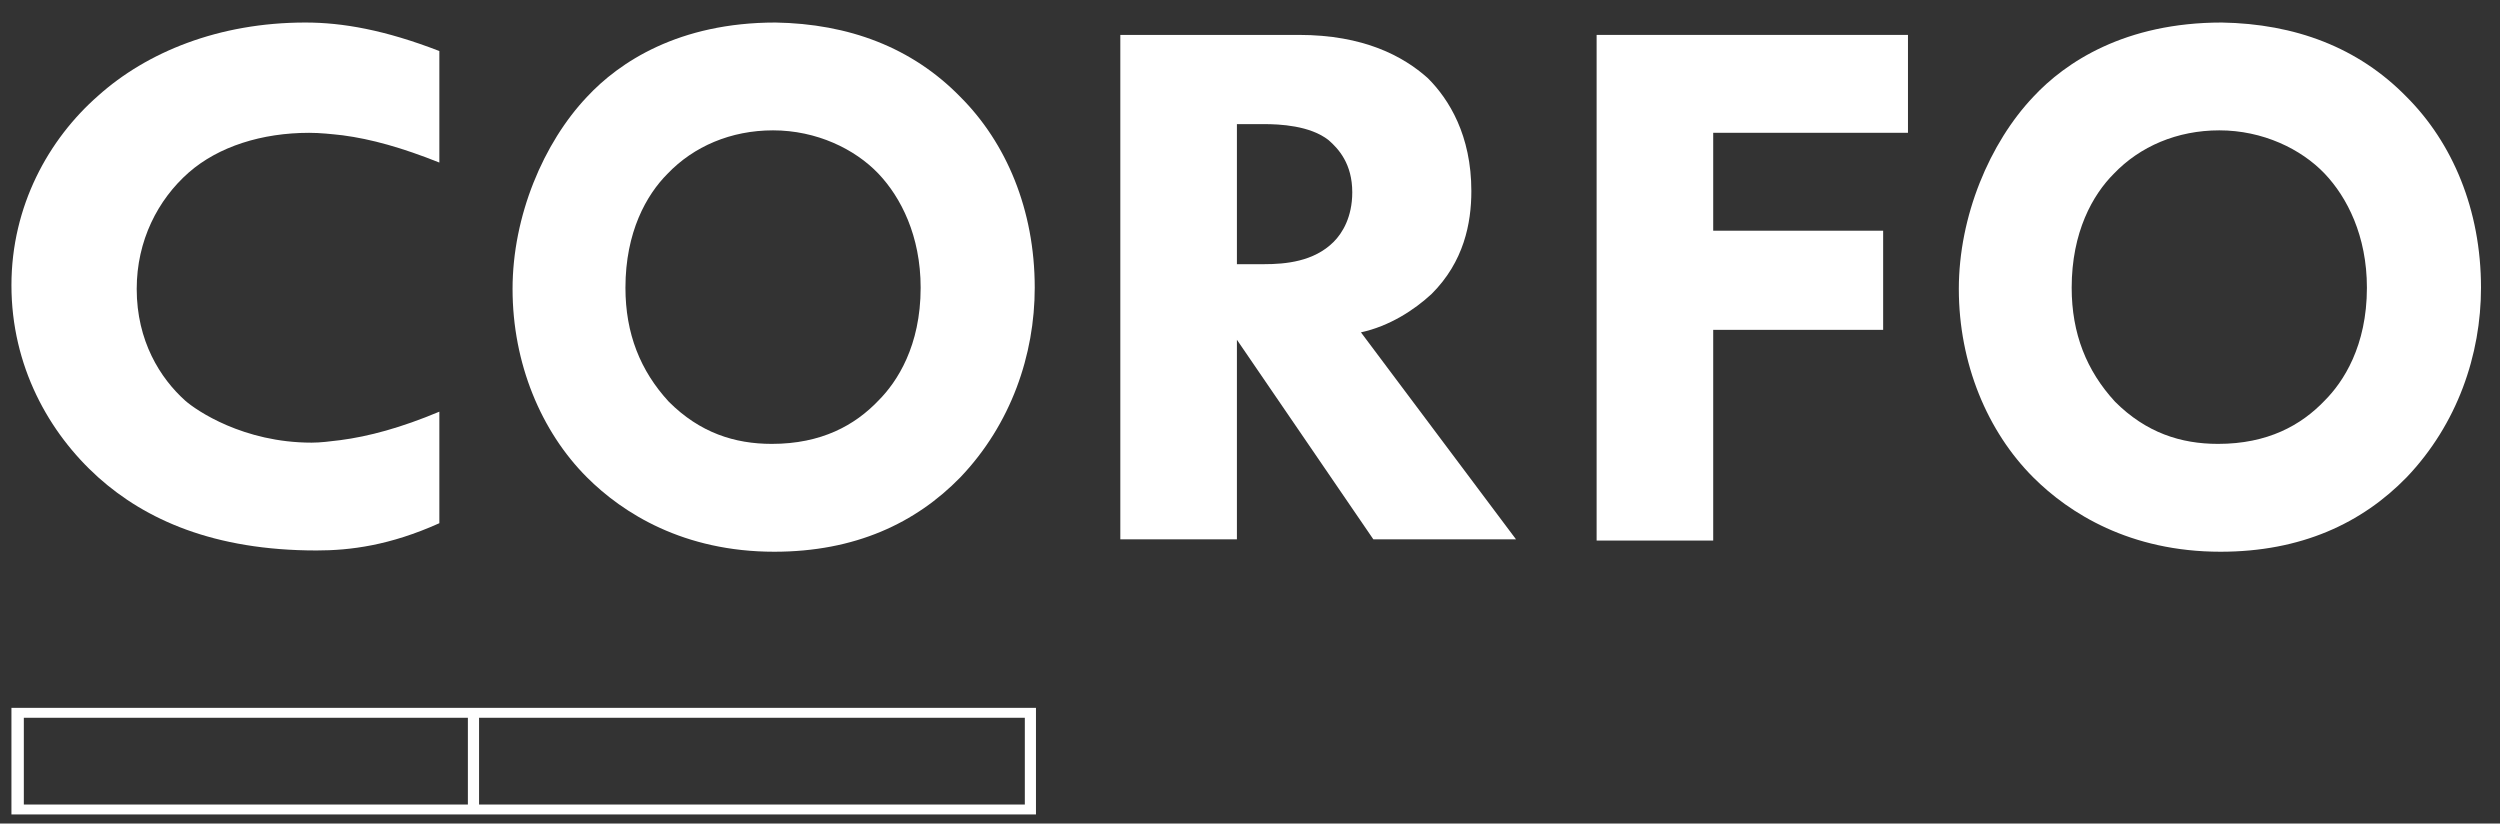
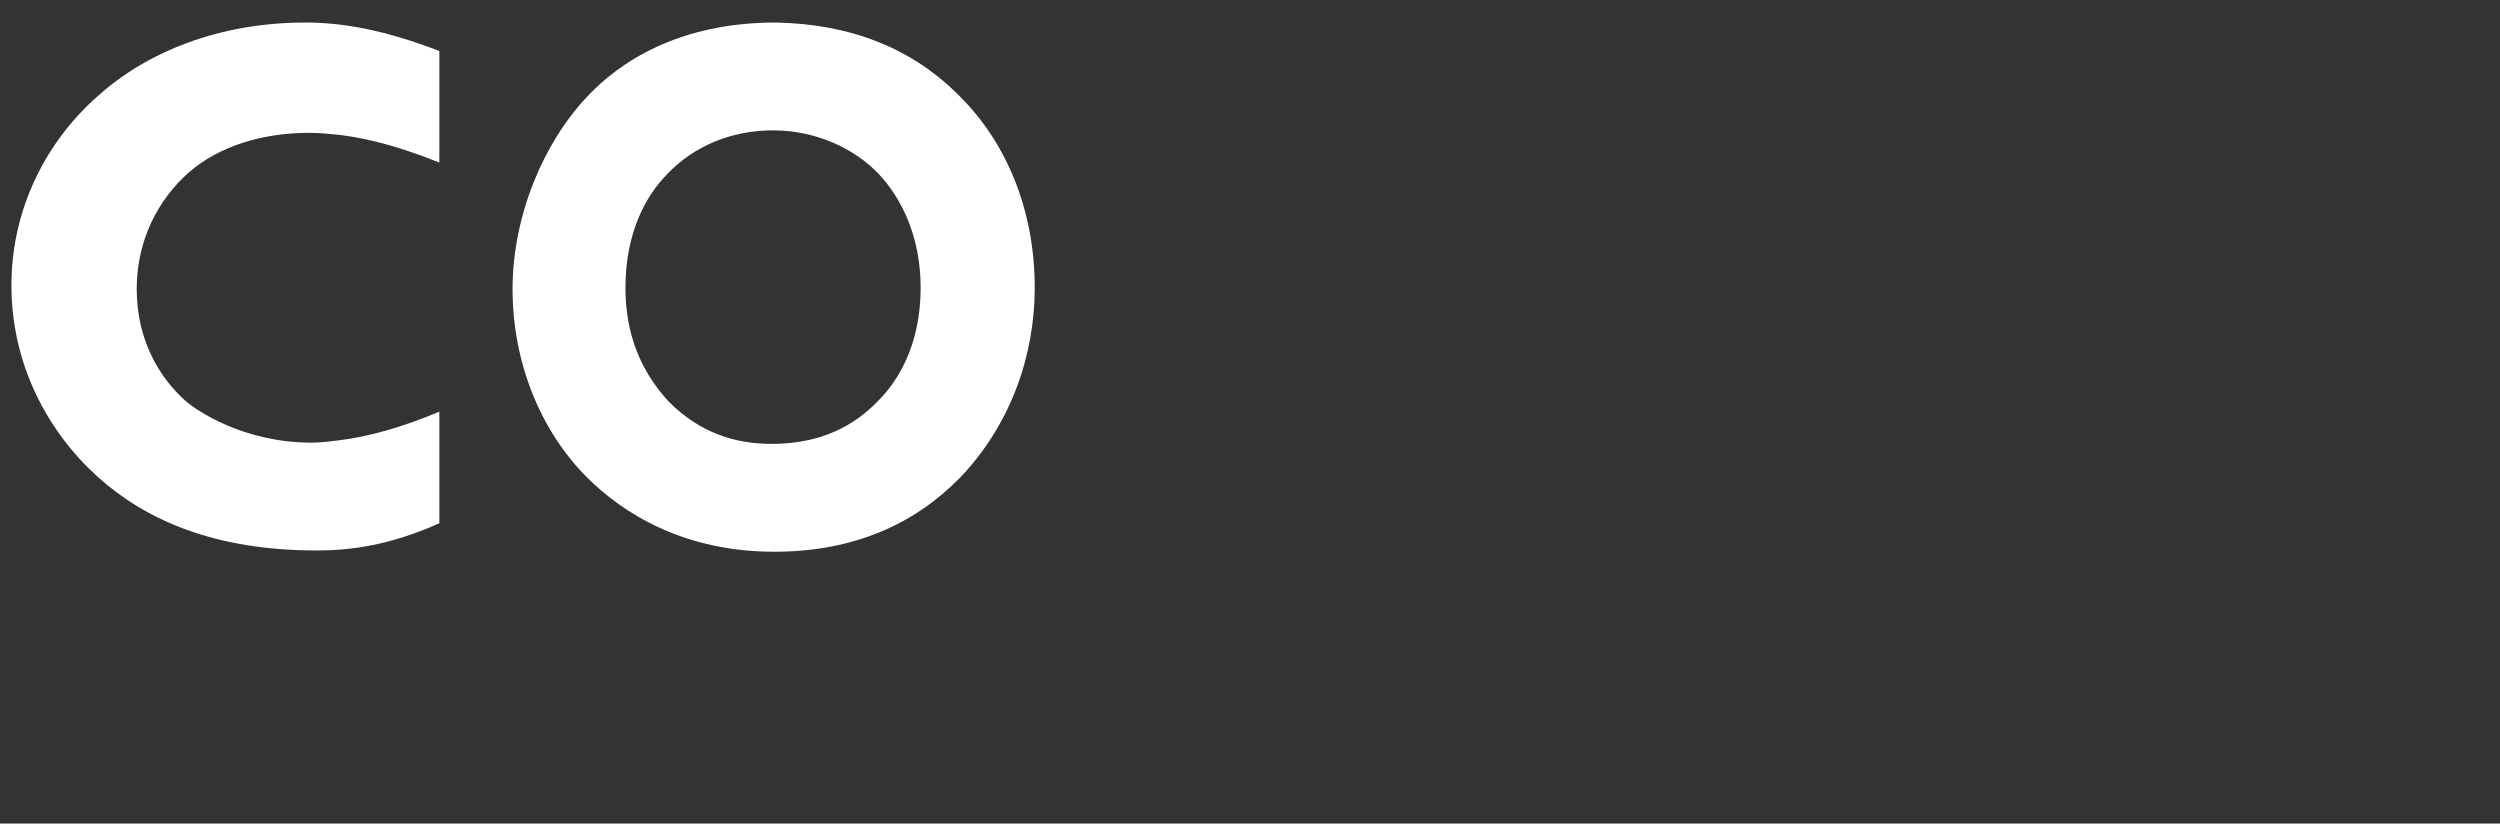
<svg xmlns="http://www.w3.org/2000/svg" width="85" height="28" viewBox="0 0 85 28" fill="none">
  <rect x="0" y="0" width="85" height="28" fill="#333333" stroke="none" />
  <path d="M11.564 14.966C11.227 15.008 10.89 15.05 10.595 15.05C8.275 15.05 6.672 13.955 6.293 13.618C5.449 12.859 4.648 11.595 4.648 9.825C4.648 8.182 5.365 6.791 6.419 5.864C7.432 4.979 8.908 4.516 10.51 4.516C10.89 4.516 11.269 4.558 11.649 4.6C12.619 4.727 13.673 5.022 14.938 5.527V1.735C13.083 1.018 11.649 0.766 10.384 0.766C7.432 0.766 4.986 1.777 3.341 3.252C1.654 4.727 0.389 7.002 0.389 9.699C0.389 12.438 1.654 14.713 3.341 16.23C4.943 17.663 7.263 18.716 10.763 18.716C11.902 18.716 13.251 18.548 14.938 17.789V13.997C13.631 14.545 12.534 14.84 11.564 14.966Z" fill="white" />
  <path d="M22.698 5.906C21.981 6.623 21.265 7.887 21.265 9.783C21.265 11.342 21.77 12.606 22.741 13.66C23.795 14.713 24.976 15.092 26.241 15.092C27.928 15.092 29.066 14.46 29.868 13.618C30.5 12.986 31.302 11.764 31.302 9.783C31.302 8.013 30.627 6.707 29.868 5.906C29.066 5.064 27.759 4.432 26.283 4.432C24.849 4.432 23.584 4.979 22.698 5.906ZM32.651 3.294C34.212 4.853 35.181 7.128 35.181 9.783C35.181 12.059 34.38 14.418 32.651 16.23C31.133 17.789 29.066 18.759 26.325 18.759C23.247 18.759 21.18 17.452 19.957 16.23C18.397 14.671 17.427 12.354 17.427 9.825C17.427 7.339 18.481 4.853 19.957 3.294C21.054 2.114 23.078 0.766 26.367 0.766C28.856 0.808 31.006 1.608 32.651 3.294Z" fill="white" />
-   <path d="M42.097 8.982H42.983C43.7 8.982 44.67 8.898 45.344 8.224C45.64 7.929 45.977 7.381 45.977 6.538C45.977 5.569 45.513 5.063 45.176 4.768C44.543 4.263 43.489 4.22 42.983 4.22H42.055V8.982H42.097ZM44.164 1.187C46.357 1.187 47.706 1.903 48.55 2.661C49.267 3.378 50.026 4.6 50.026 6.496C50.026 7.591 49.773 8.898 48.676 9.993C48.086 10.541 47.242 11.089 46.272 11.3L51.544 18.337H46.694L42.055 11.552V18.337H38.091V1.187H44.164Z" fill="white" />
-   <path d="M64.871 4.515H58.249V7.844H64.027V11.215H58.249V18.379H54.285V1.187H64.871V4.515Z" fill="white" />
-   <path d="M71.871 5.906C71.154 6.623 70.437 7.887 70.437 9.783C70.437 11.342 70.943 12.606 71.913 13.66C72.968 14.713 74.148 15.092 75.414 15.092C77.101 15.092 78.239 14.46 79.041 13.618C79.673 12.986 80.475 11.764 80.475 9.783C80.475 8.013 79.8 6.707 79.041 5.906C78.239 5.064 76.932 4.432 75.456 4.432C74.022 4.432 72.757 4.979 71.871 5.906ZM81.824 3.294C83.384 4.853 84.354 7.128 84.354 9.783C84.354 12.059 83.553 14.418 81.824 16.23C80.306 17.789 78.239 18.759 75.498 18.759C72.419 18.759 70.353 17.452 69.13 16.23C67.57 14.671 66.6 12.354 66.6 9.825C66.6 7.339 67.654 4.853 69.13 3.294C70.227 2.114 72.251 0.766 75.54 0.766C78.028 0.808 80.179 1.608 81.824 3.294Z" fill="white" />
-   <path d="M35.223 24.067H15.866H0.389V27.691H16.288H35.223V24.067ZM0.81 24.404H15.908V27.354H0.81V24.404ZM34.844 27.354H16.288V24.404H34.844V27.354Z" fill="white" />
</svg>